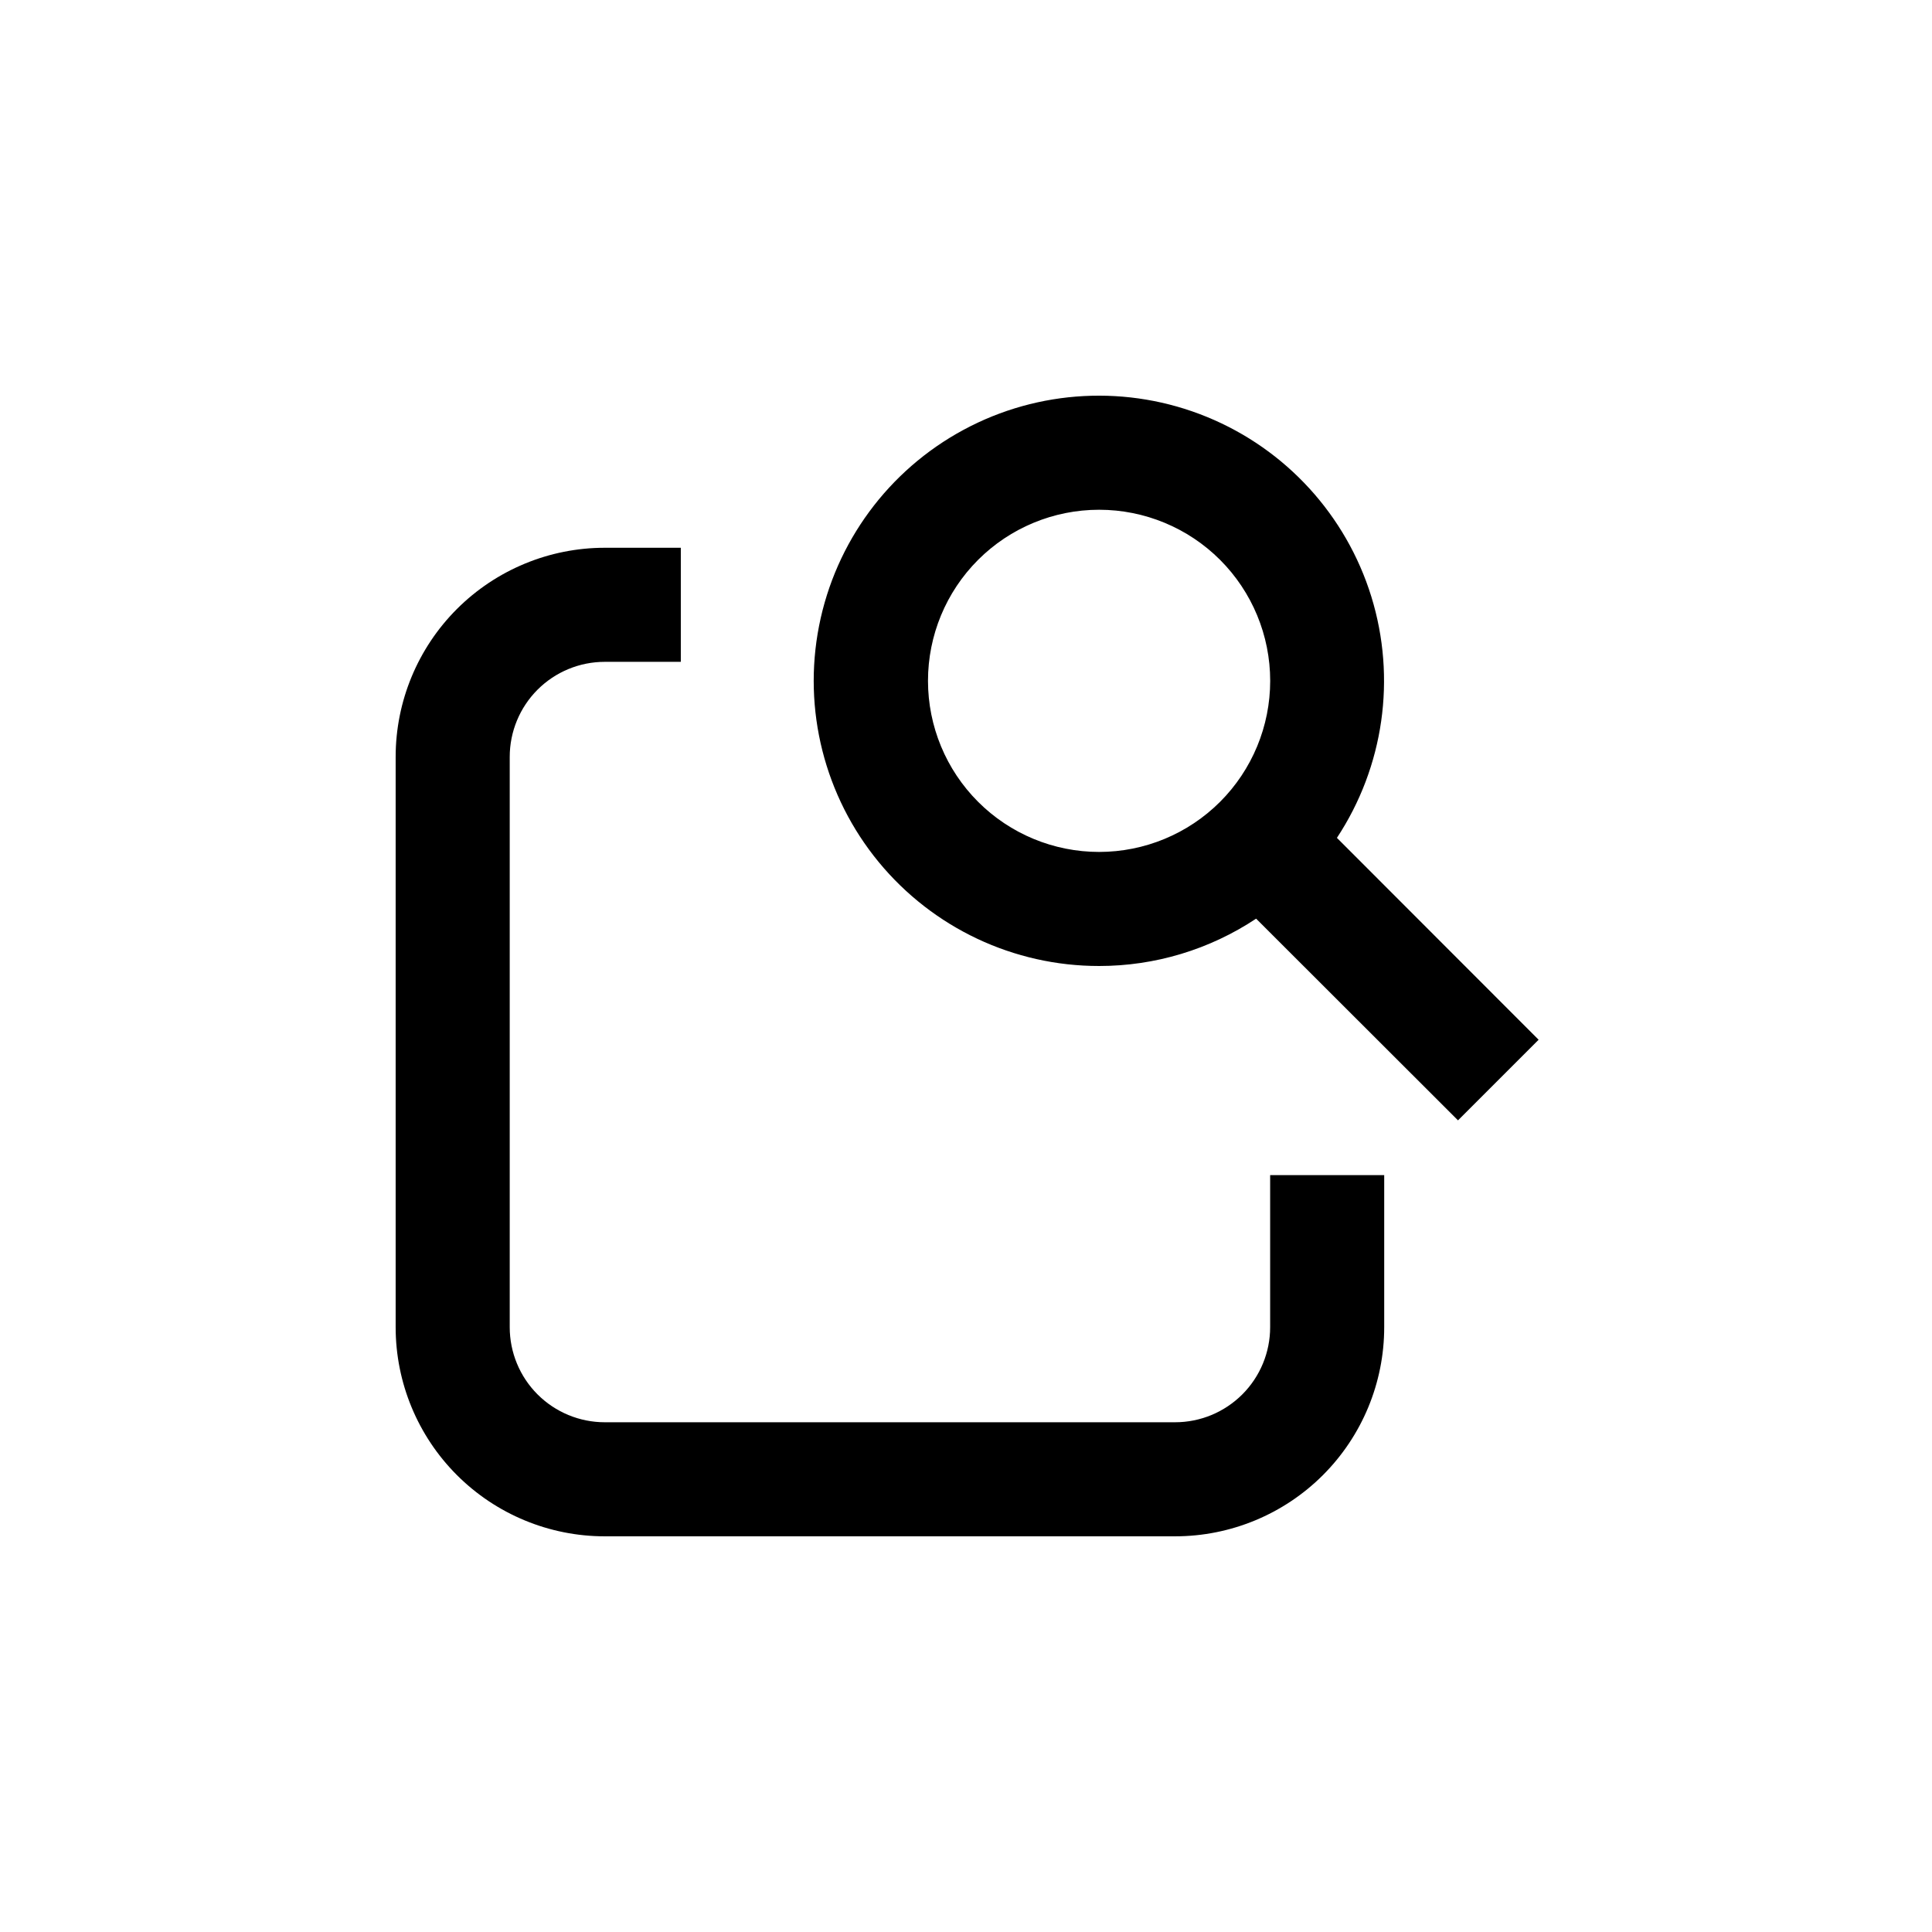
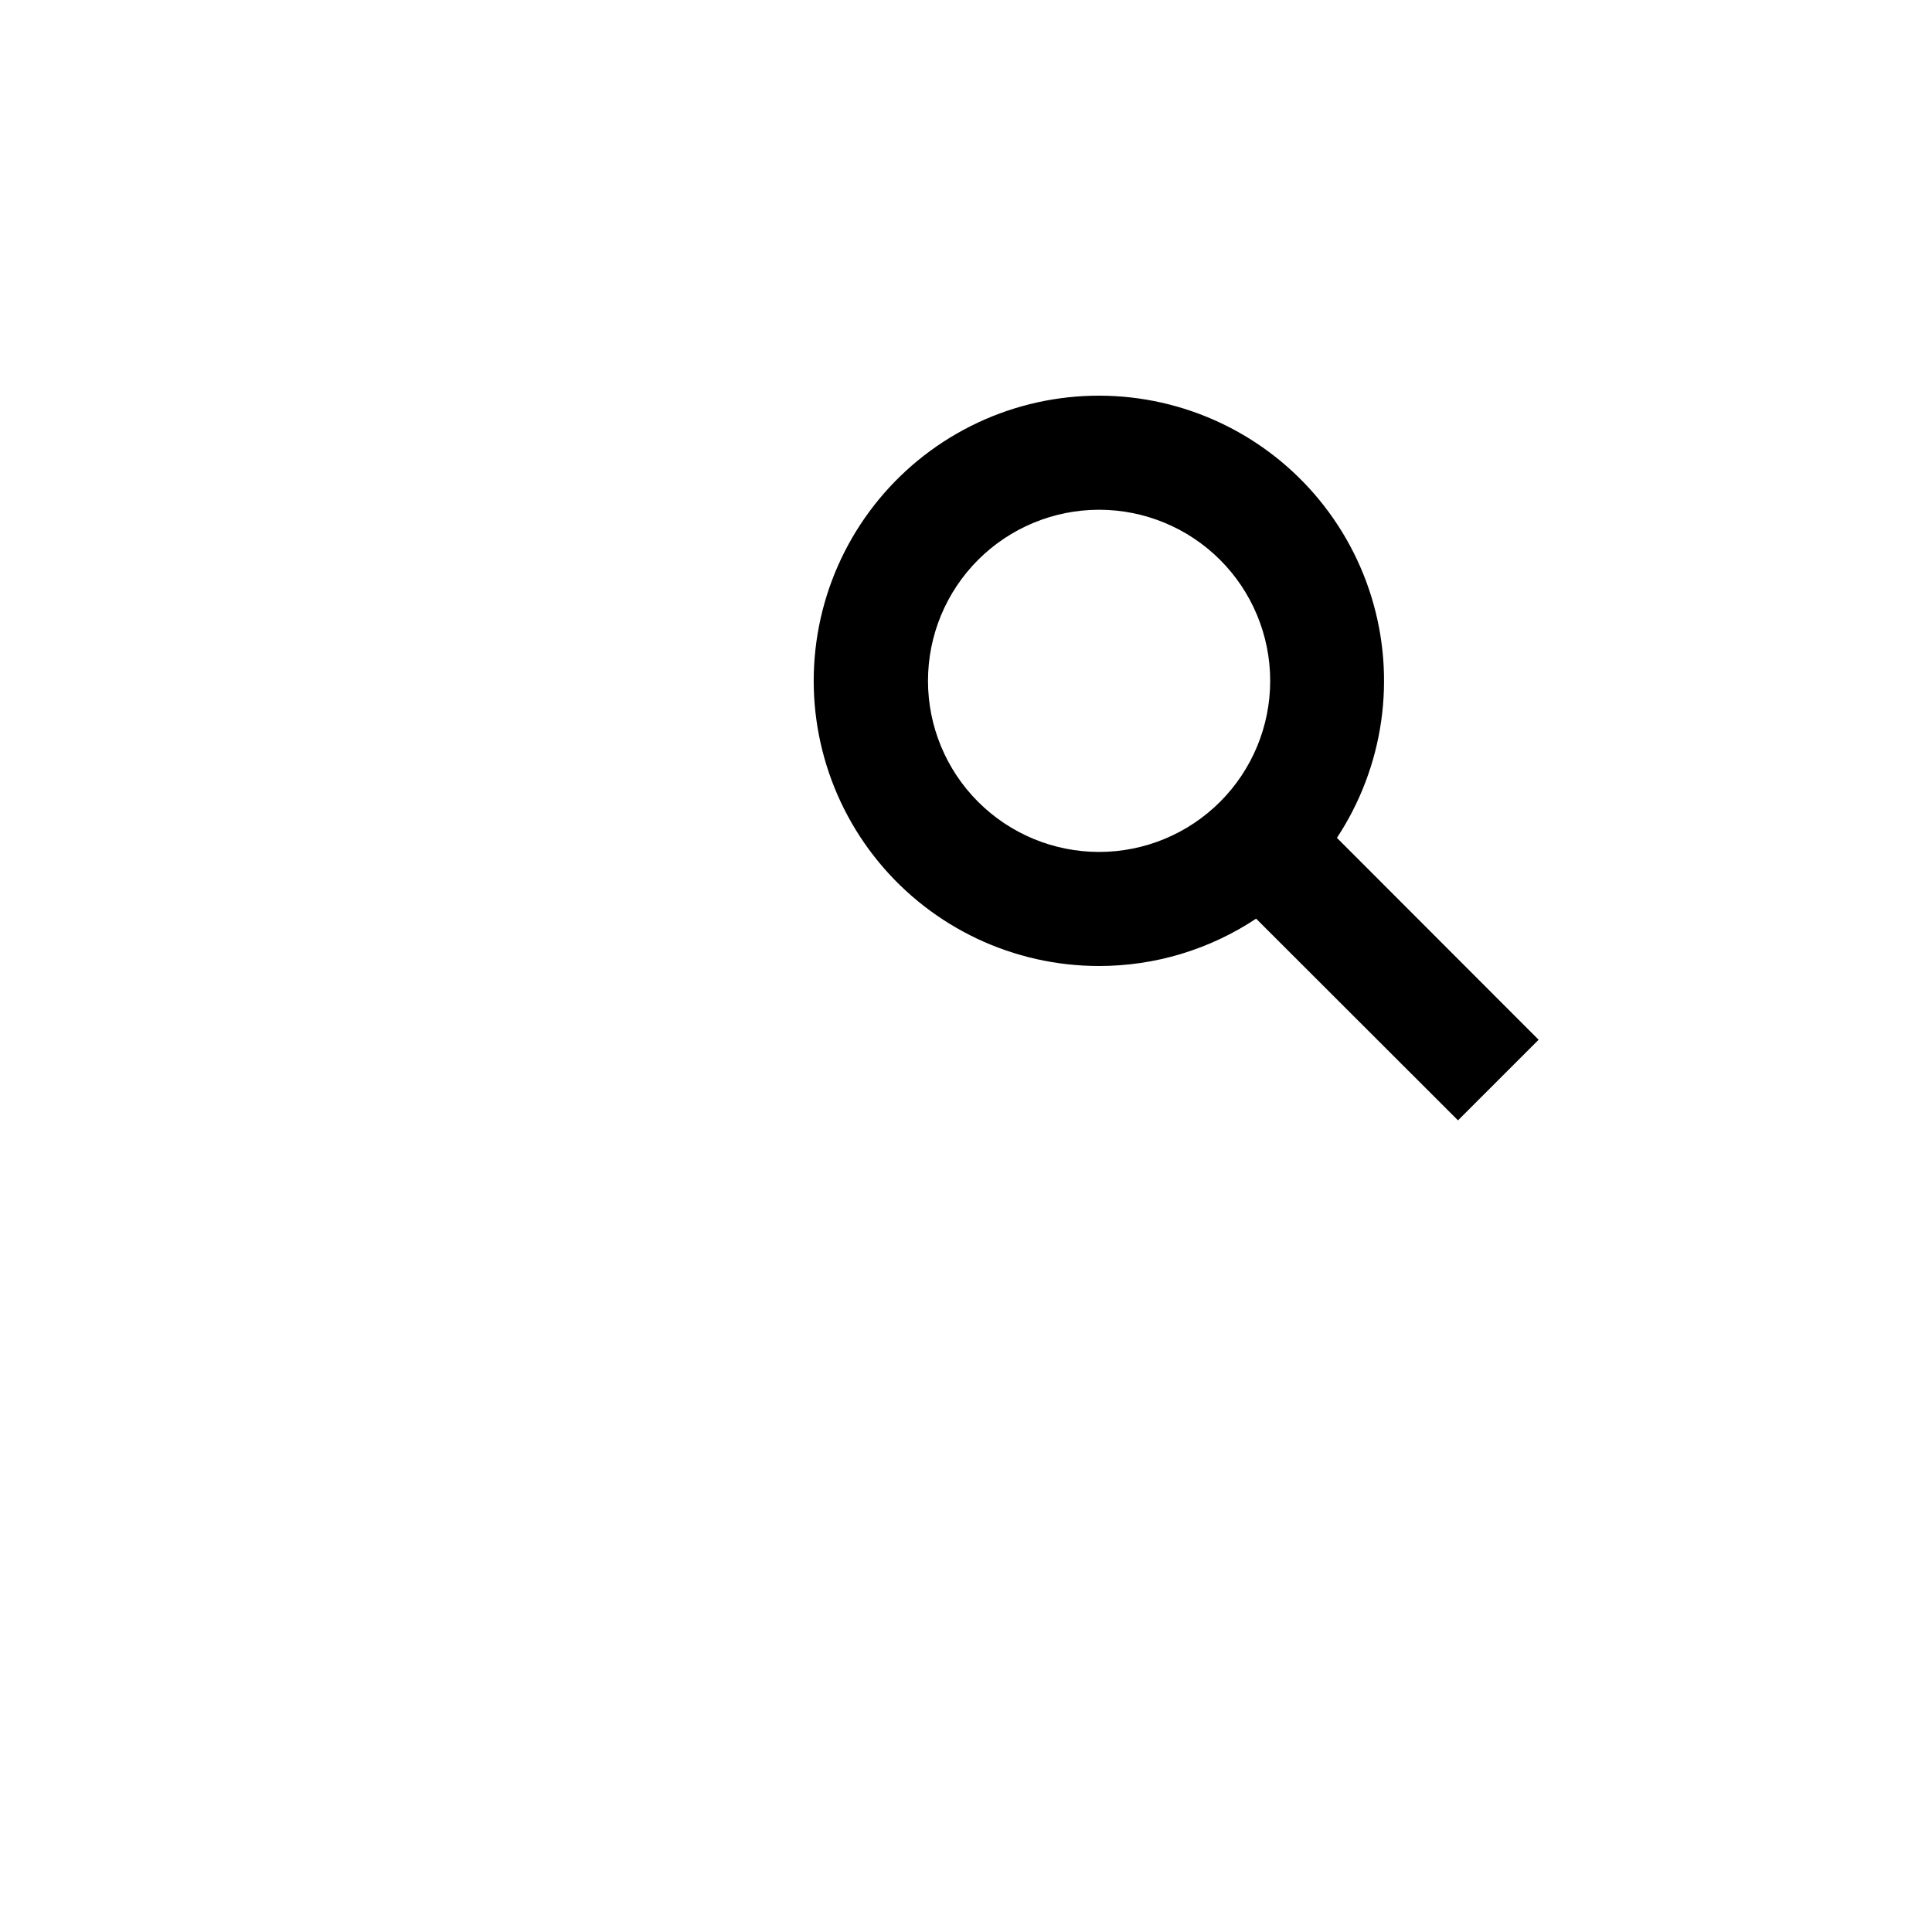
<svg xmlns="http://www.w3.org/2000/svg" fill="#000000" width="800px" height="800px" version="1.1" viewBox="144 144 512 512">
  <g>
-     <path d="m304.27 551.14h151.14c14.699 0 28.793-5.84 39.188-16.23 10.391-10.395 16.23-24.488 16.23-39.188v-40.305h-30.227v40.305c0 6.68-2.656 13.09-7.379 17.812-4.727 4.723-11.133 7.379-17.812 7.379h-151.14c-6.68 0-13.086-2.656-17.812-7.379-4.723-4.723-7.375-11.133-7.375-17.812v-151.14c0-6.68 2.652-13.086 7.375-17.812 4.727-4.723 11.133-7.375 17.812-7.375h20.152v-30.23h-20.152c-14.695 0-28.793 5.84-39.188 16.23-10.391 10.395-16.23 24.492-16.23 39.188v151.14c0 14.699 5.84 28.793 16.23 39.188 10.395 10.391 24.492 16.23 39.188 16.23z" />
    <path d="m435.27 400c14.805 0.008 29.281-4.356 41.613-12.547l53.504 53.453 21.363-21.363-53.453-53.5c12.445-18.871 15.793-42.32 9.125-63.918-6.672-21.598-22.66-39.074-43.578-47.637-20.922-8.562-44.574-7.312-64.473 3.41-19.902 10.719-33.957 29.785-38.312 51.965-4.356 22.184 1.445 45.148 15.812 62.598 14.371 17.449 35.793 27.555 58.398 27.539zm0-120.91c12.023 0 23.559 4.777 32.062 13.277 8.504 8.504 13.281 20.039 13.281 32.062 0 12.027-4.777 23.559-13.281 32.062-8.504 8.504-20.039 13.281-32.062 13.281-12.027 0-23.559-4.777-32.062-13.281-8.504-8.504-13.281-20.035-13.281-32.062 0-12.023 4.777-23.559 13.281-32.062 8.504-8.5 20.035-13.277 32.062-13.277z" />
  </g>
</svg>